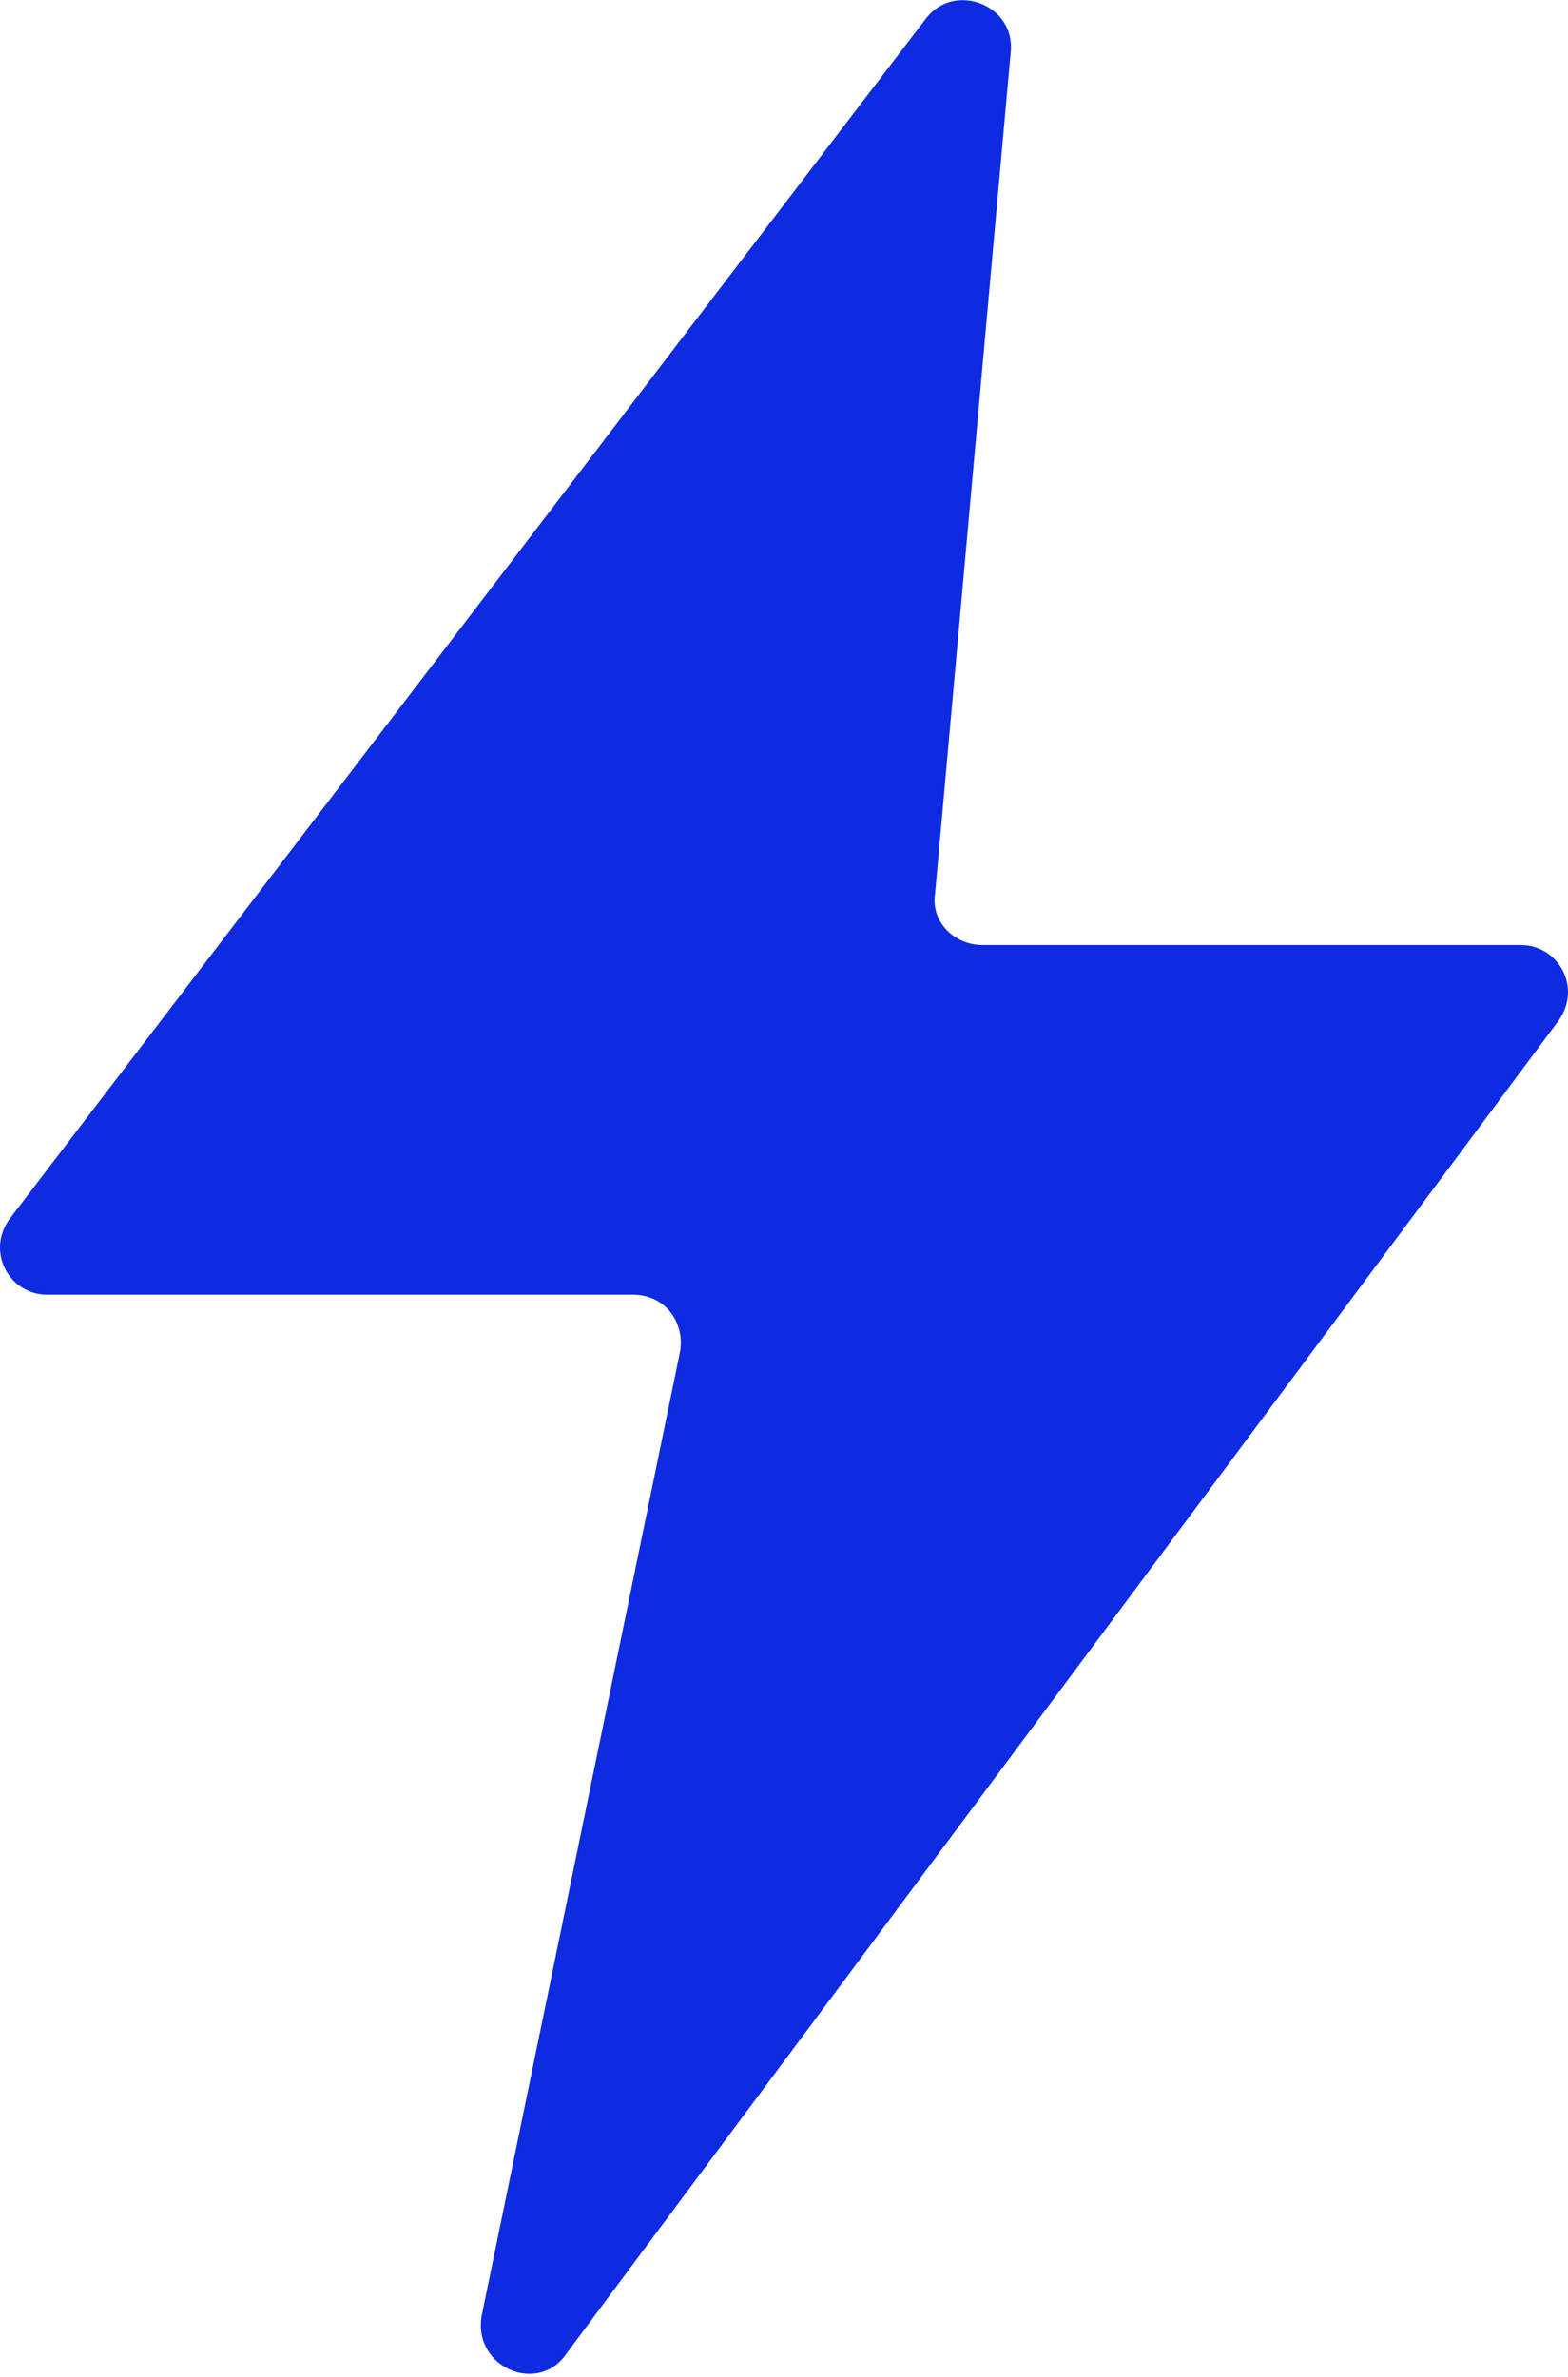
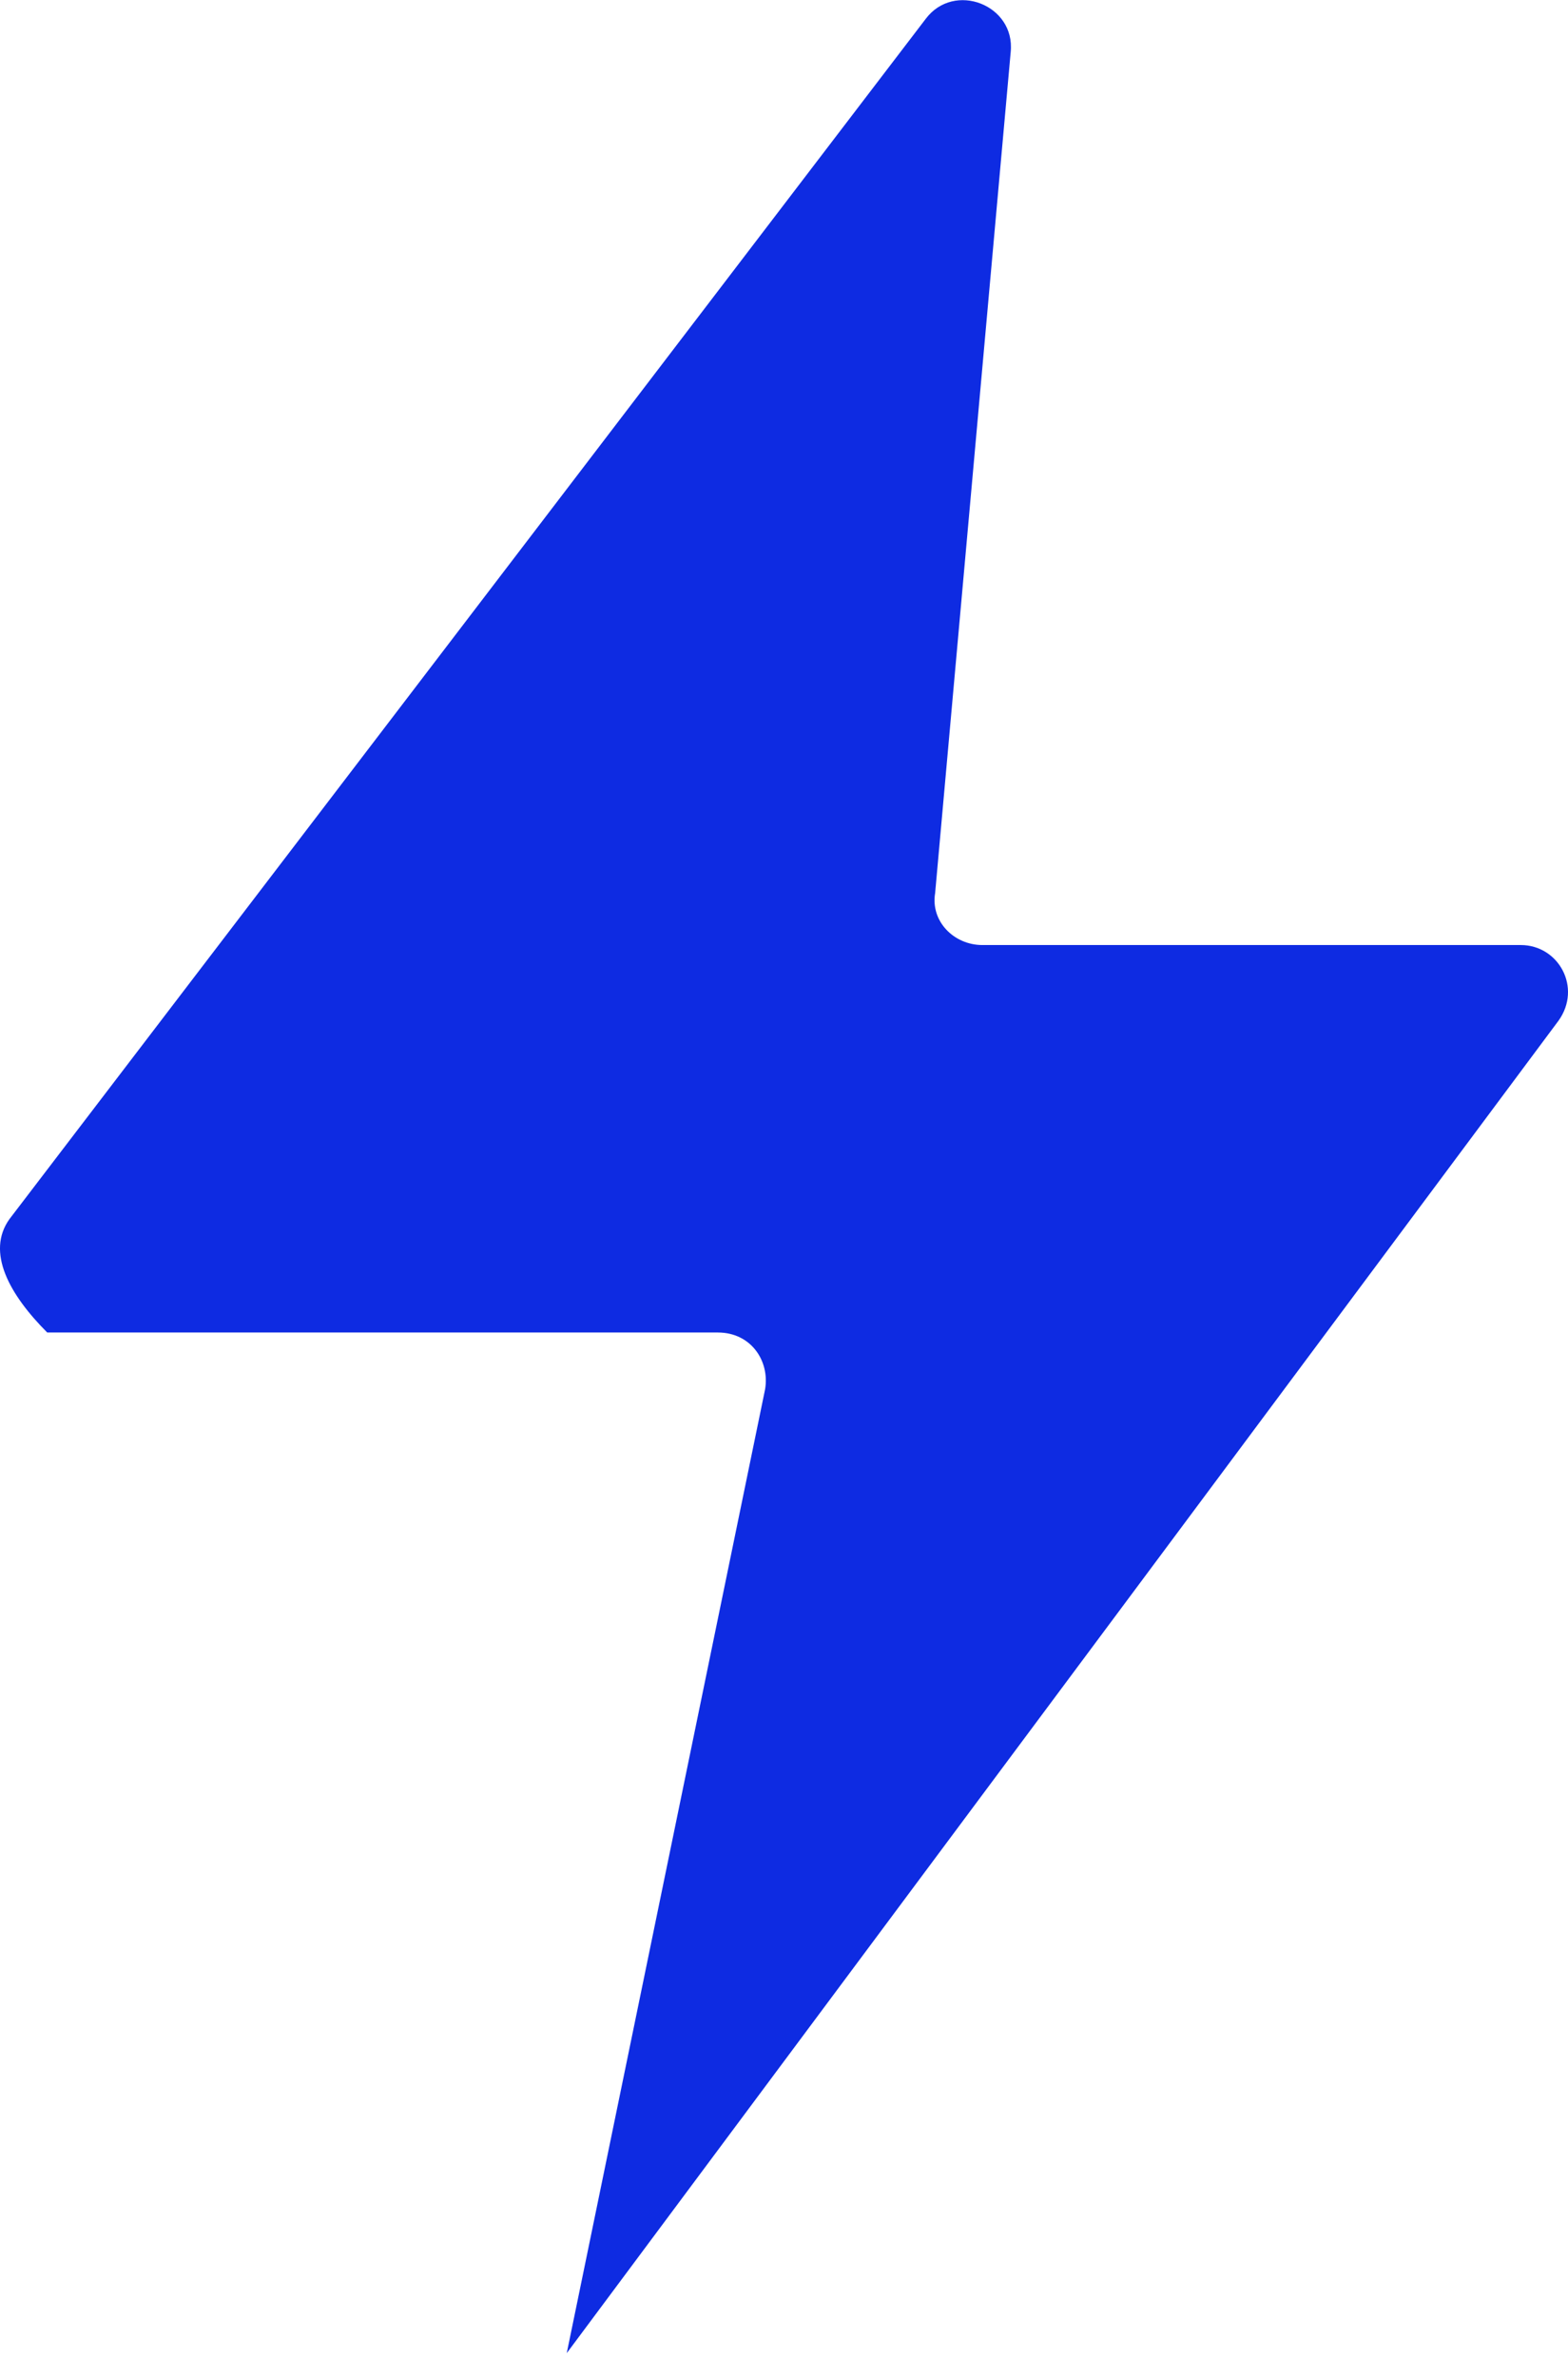
<svg xmlns="http://www.w3.org/2000/svg" version="1.1" id="Vrstva_1" x="0px" y="0px" viewBox="0 0 33.2 50.3" style="enable-background:new 0 0 33.2 50.3;" xml:space="preserve">
  <style type="text/css">
	.st0{fill:#0CFF85;}
	.st1{fill:none;}
	.st2{fill:#0E2BE2;}
	.st3{fill:#F1F2FD;}
	.st4{fill:none;stroke:#0E2BE2;stroke-width:3.54;stroke-linecap:round;stroke-linejoin:round;stroke-miterlimit:10;}
	.st5{clip-path:url(#SVGID_00000067941042083588729480000005354079590517684363_);fill:#0E2BE2;}
	.st6{clip-path:url(#SVGID_00000104692336443445470390000012900681405529764483_);fill:#0E2BE2;}
</style>
-   <path class="st2" d="M0.2,25.8L19.6,0.4c0.6-0.8,1.9-0.3,1.8,0.7l-1.6,17.8c-0.1,0.6,0.4,1.1,1,1.1h11.4c0.8,0,1.3,0.9,0.8,1.6  L12,49.8c-0.6,0.9-2,0.3-1.8-0.8l4.2-20.4c0.1-0.6-0.3-1.2-1-1.2H1C0.2,27.4-0.3,26.5,0.2,25.8z" />
+   <path class="st2" d="M0.2,25.8L19.6,0.4c0.6-0.8,1.9-0.3,1.8,0.7l-1.6,17.8c-0.1,0.6,0.4,1.1,1,1.1h11.4c0.8,0,1.3,0.9,0.8,1.6  L12,49.8l4.2-20.4c0.1-0.6-0.3-1.2-1-1.2H1C0.2,27.4-0.3,26.5,0.2,25.8z" />
</svg>